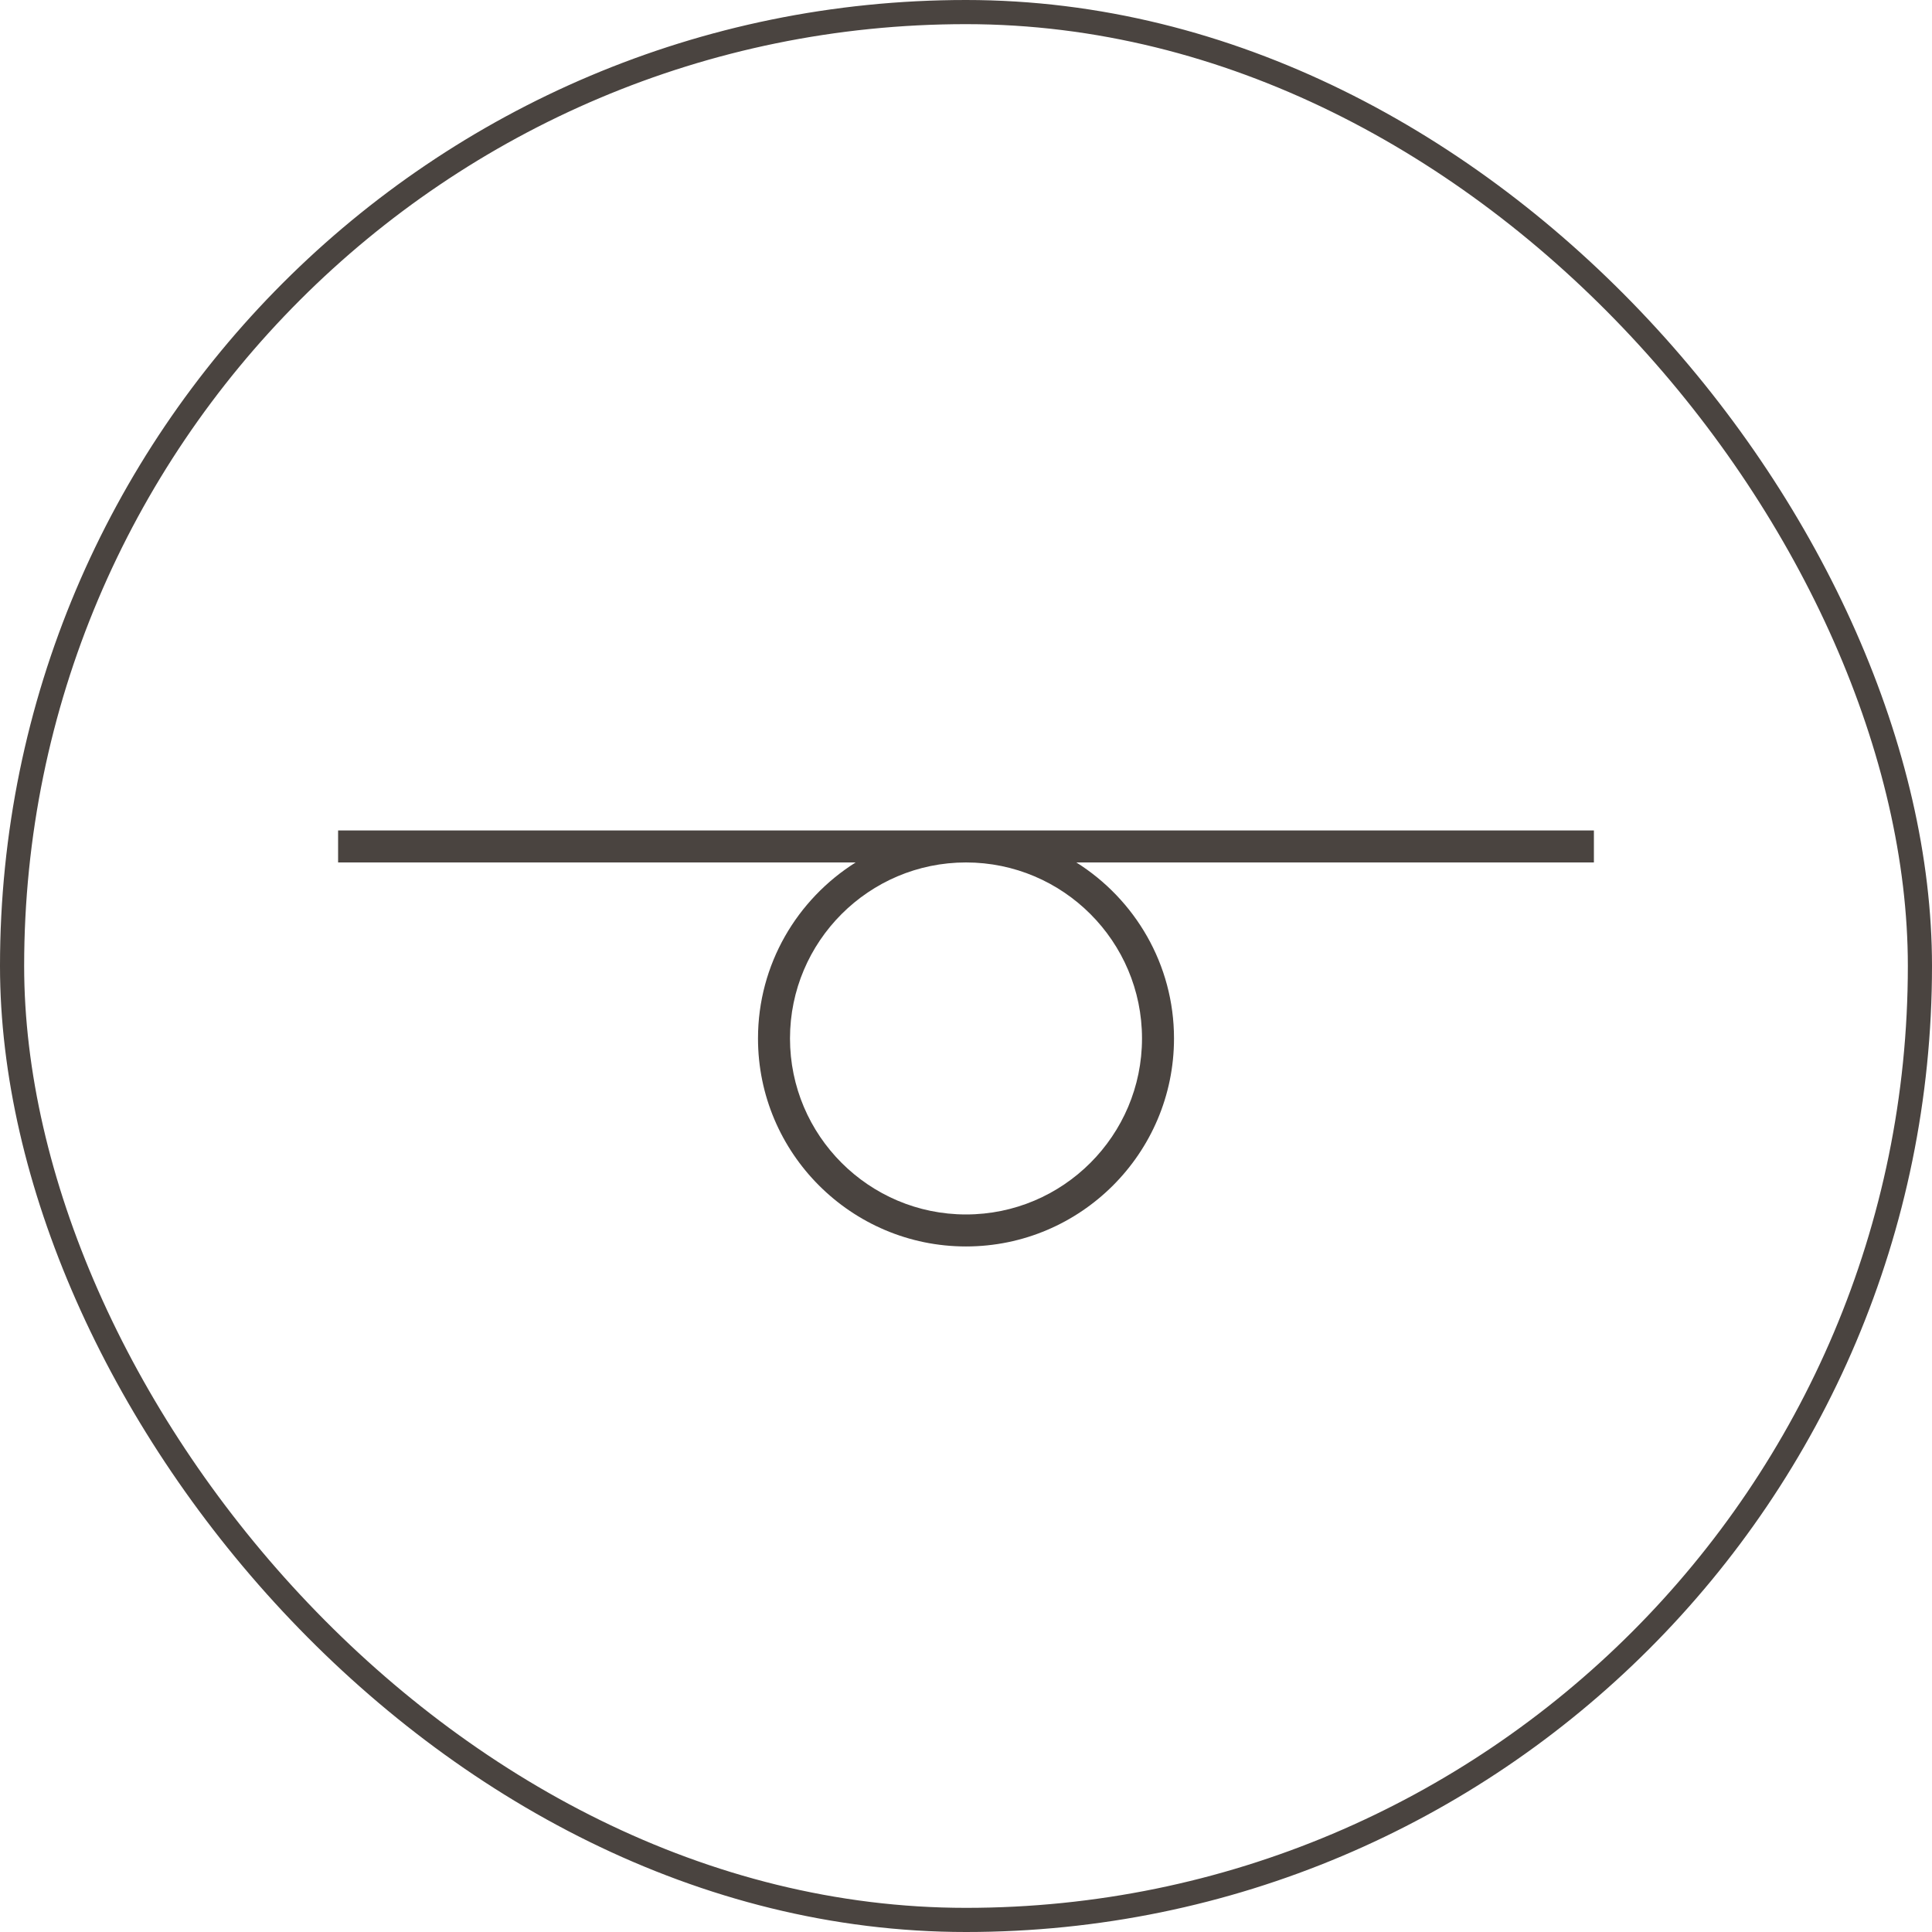
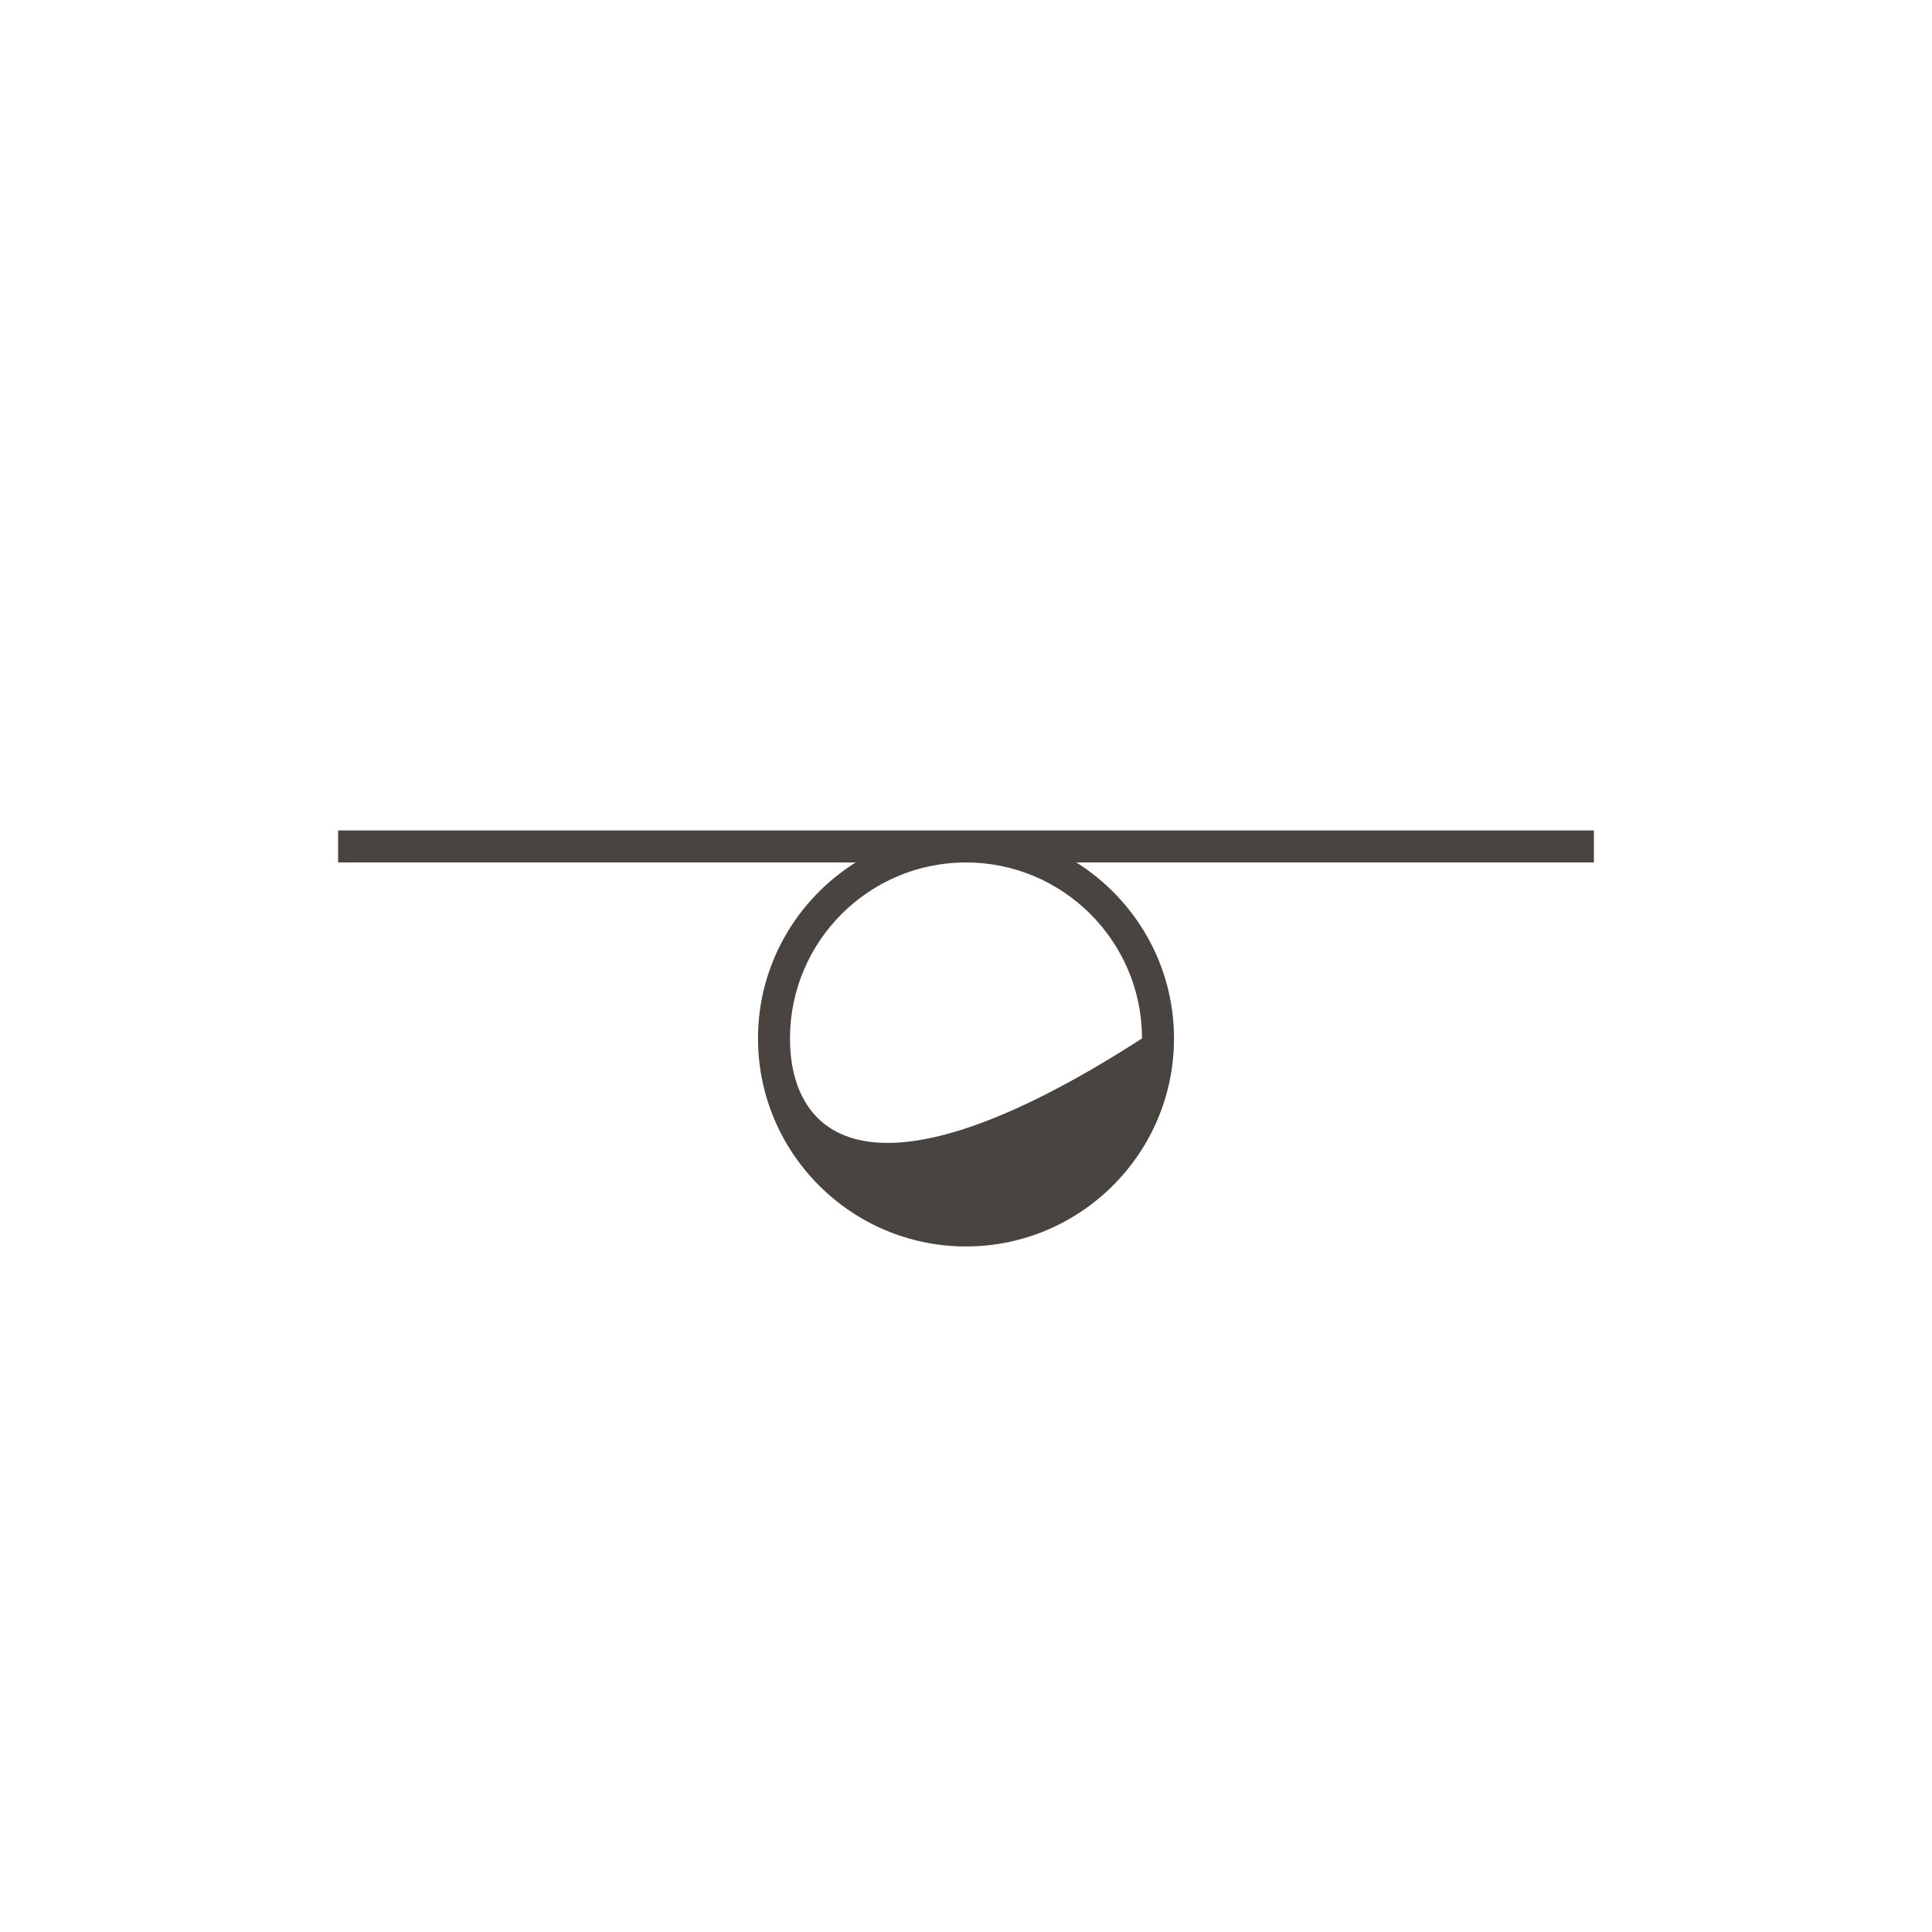
<svg xmlns="http://www.w3.org/2000/svg" fill="none" viewBox="0 0 80 80" height="80" width="80">
-   <rect stroke="#4A4440" rx="39.5" height="79" width="79" y="0.5" x="0.5" />
-   <path fill="#4A4440" d="M31.387 43C31.387 47.749 35.251 51.613 40 51.613C44.749 51.613 48.613 47.749 48.613 43C48.613 39.93 46.993 37.238 44.569 35.712H66V34.387H14V35.712H35.431C33.007 37.238 31.387 39.93 31.387 43ZM47.288 43C47.288 47.019 44.019 50.288 40 50.288C35.981 50.288 32.712 47.019 32.712 43C32.712 38.981 35.981 35.712 40 35.712C44.019 35.712 47.288 38.981 47.288 43Z" />
+   <path fill="#4A4440" d="M31.387 43C31.387 47.749 35.251 51.613 40 51.613C44.749 51.613 48.613 47.749 48.613 43C48.613 39.93 46.993 37.238 44.569 35.712H66V34.387H14V35.712H35.431C33.007 37.238 31.387 39.93 31.387 43ZM47.288 43C35.981 50.288 32.712 47.019 32.712 43C32.712 38.981 35.981 35.712 40 35.712C44.019 35.712 47.288 38.981 47.288 43Z" />
</svg>